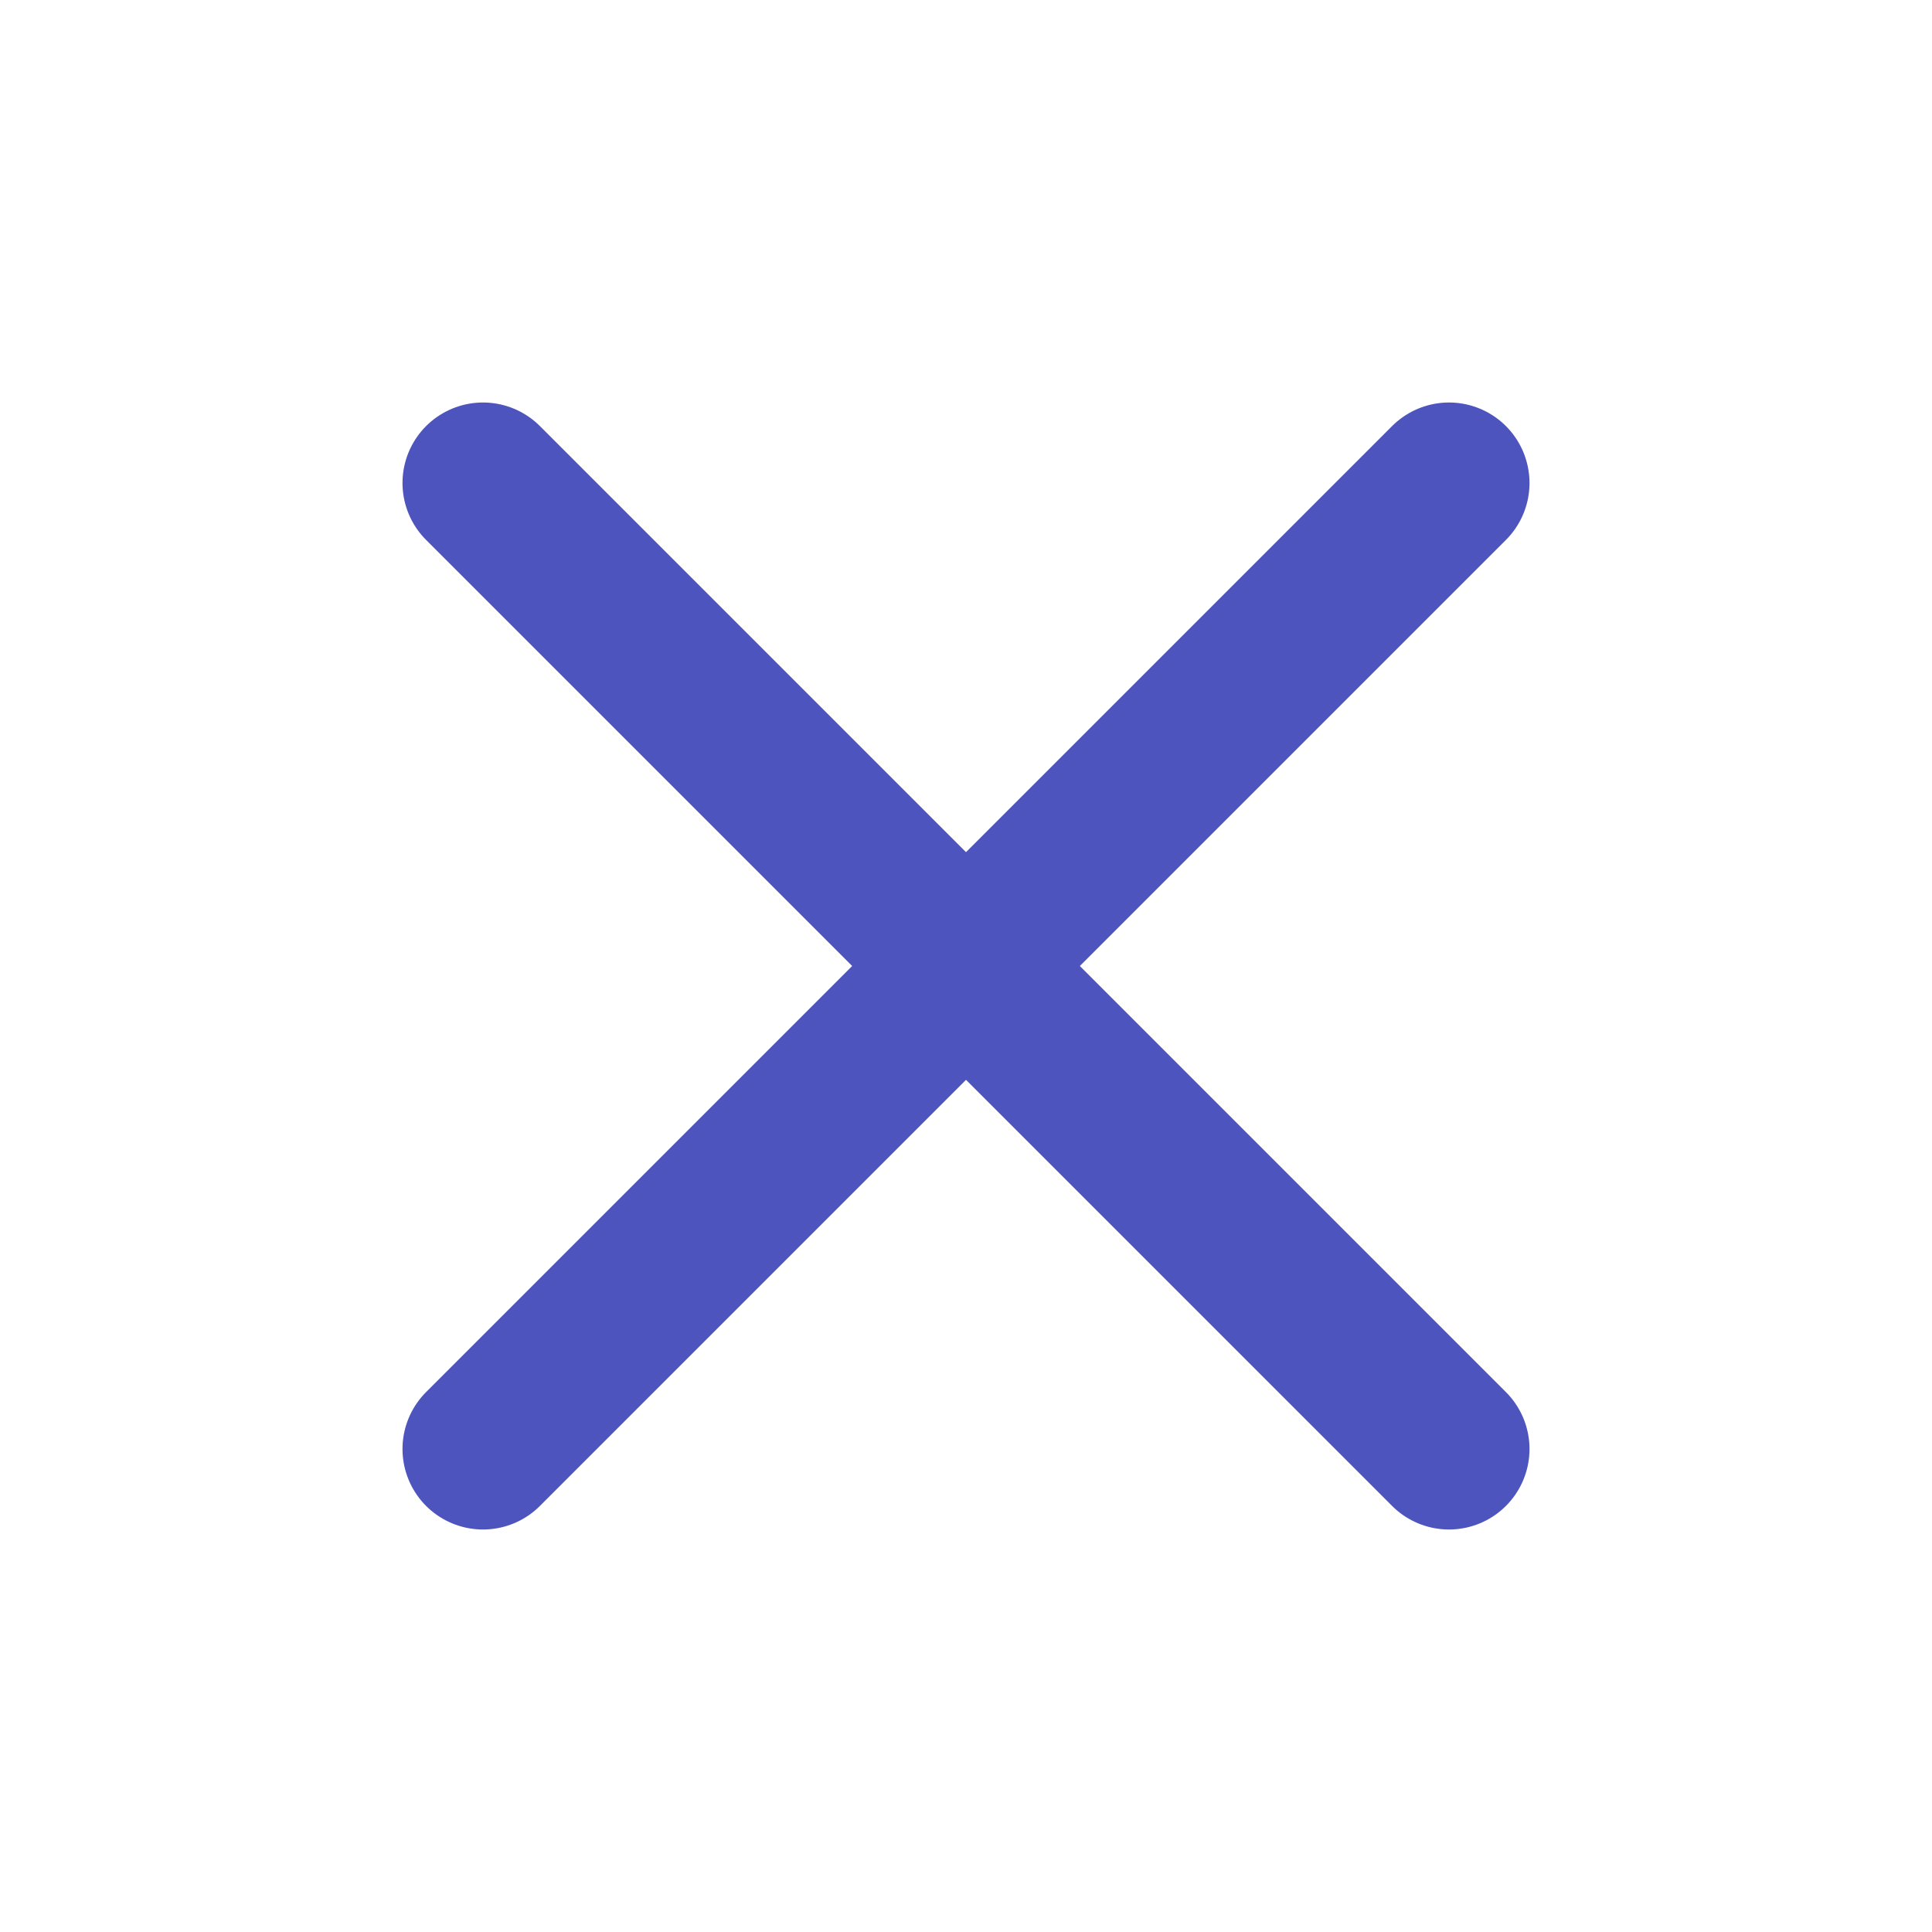
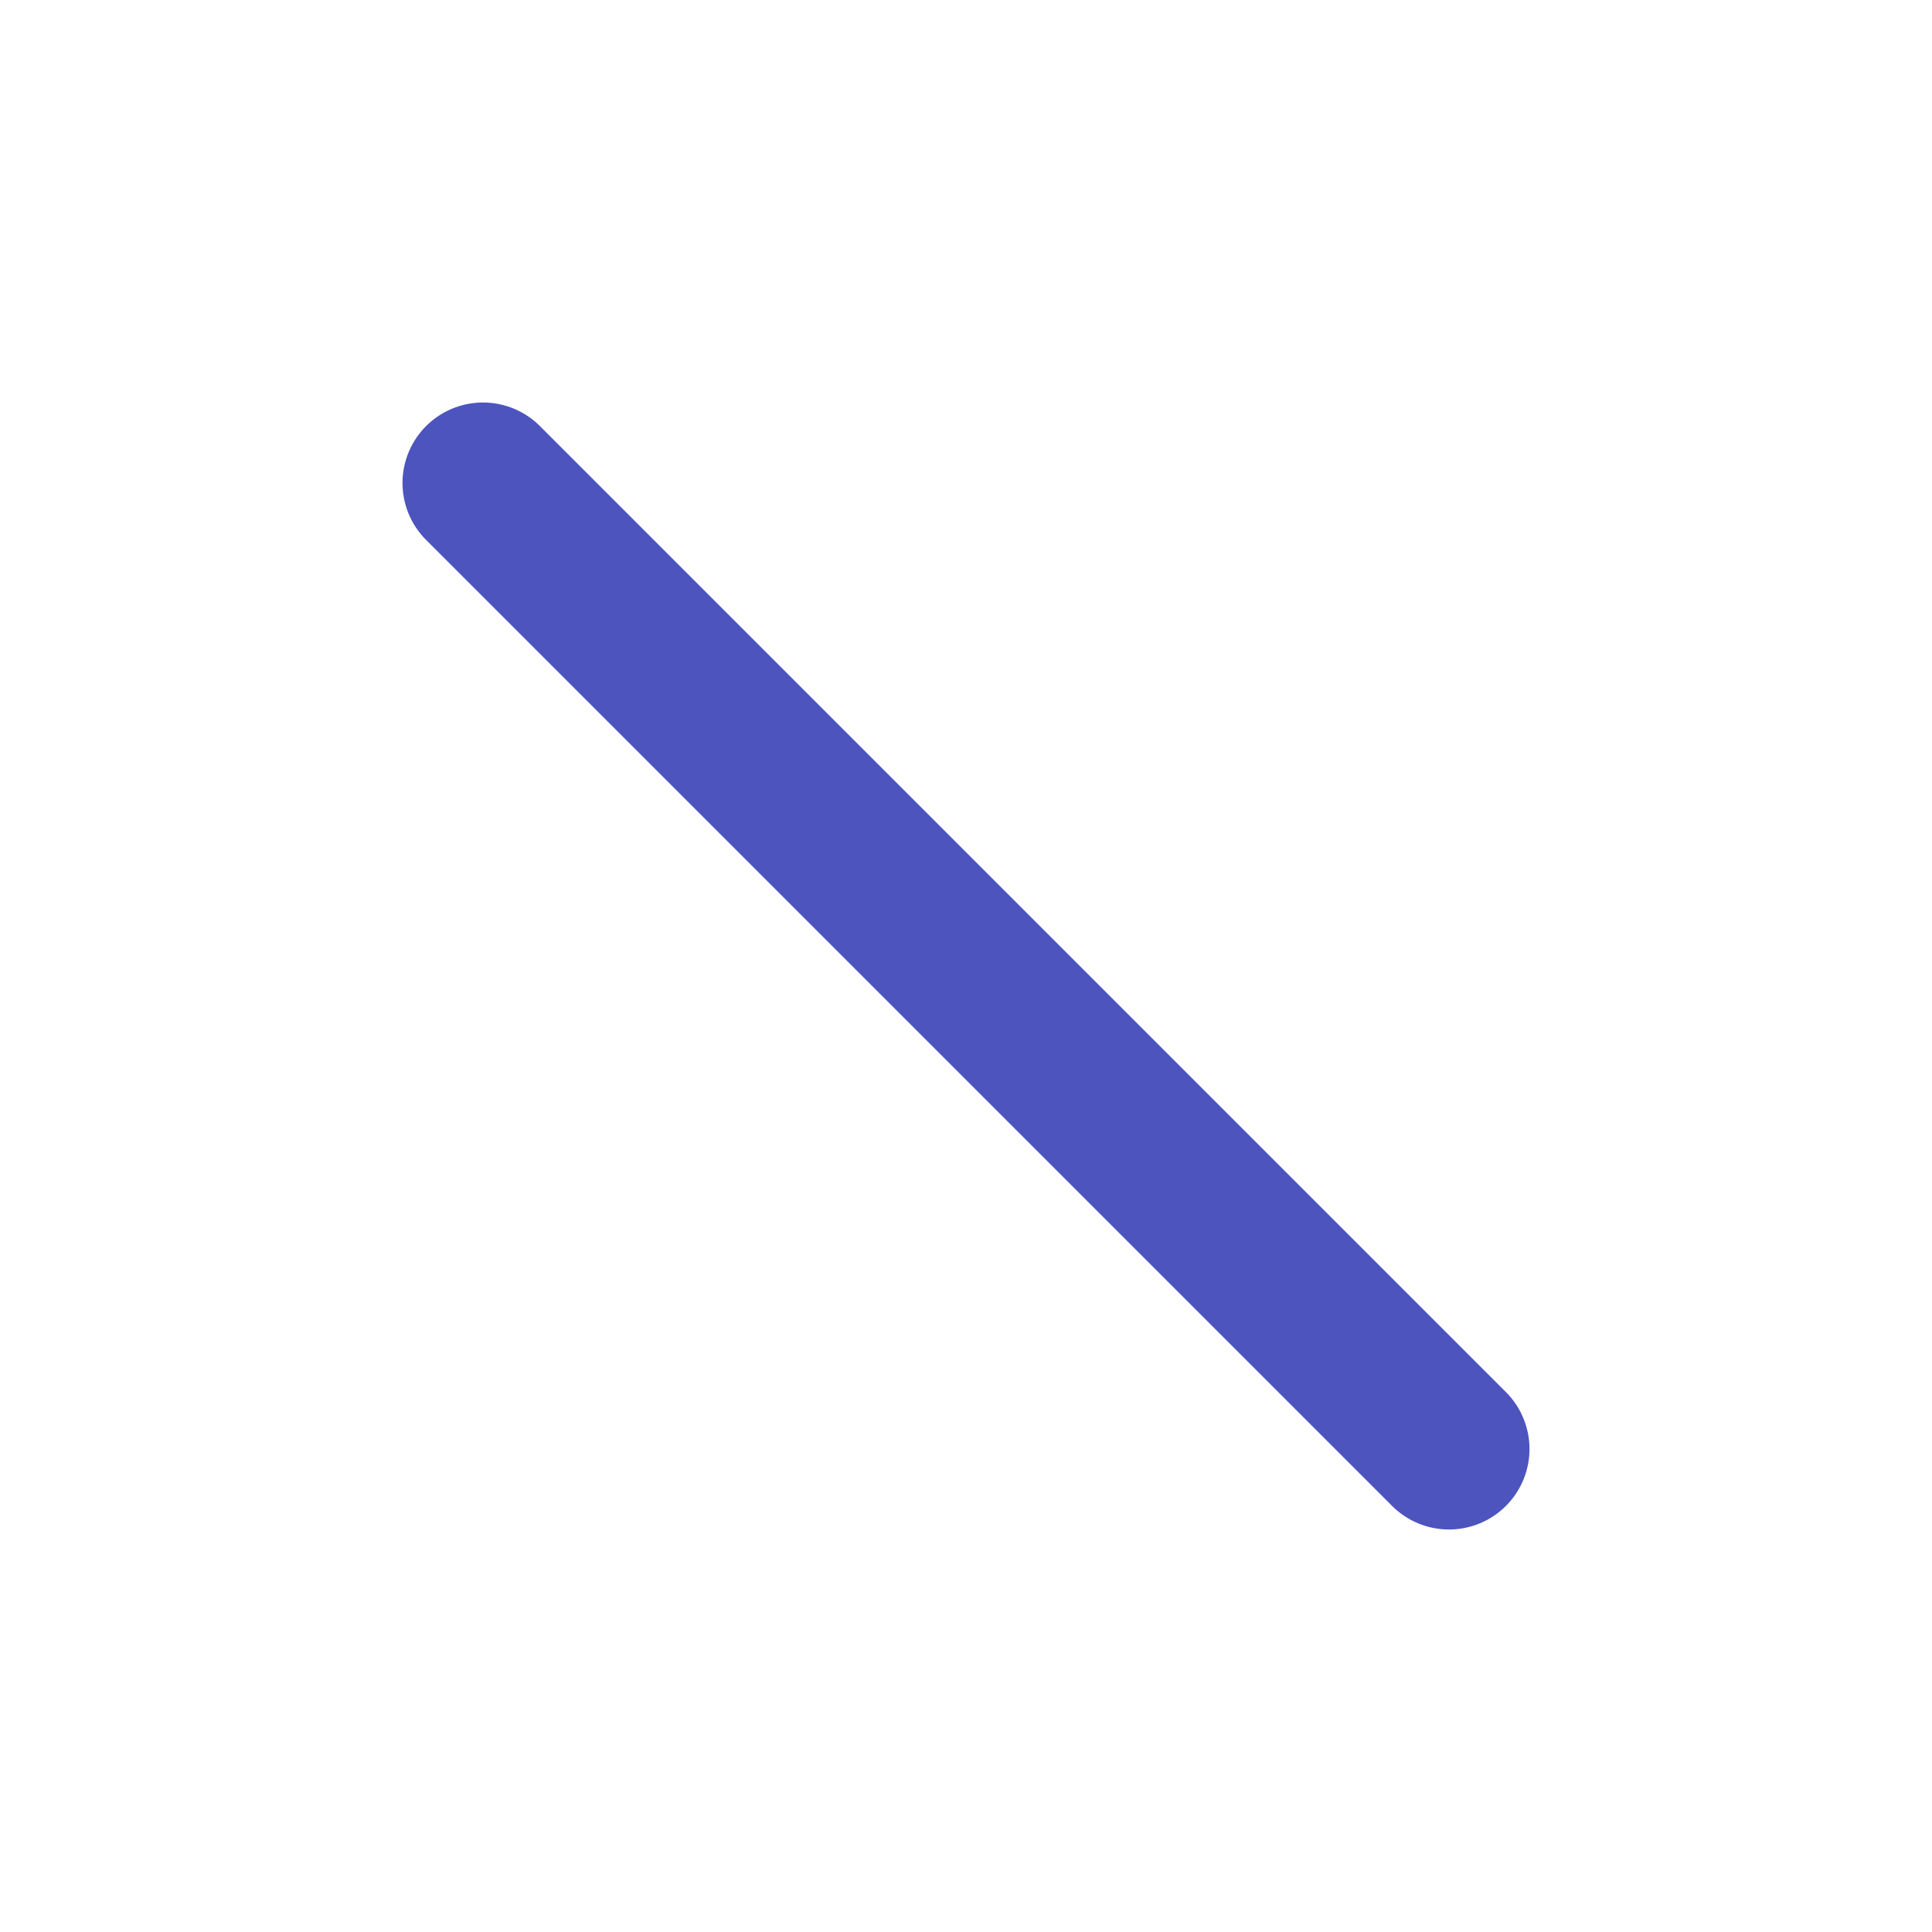
<svg xmlns="http://www.w3.org/2000/svg" width="24" height="24" viewBox="0 0 24 24" fill="none" stroke="#4D54BE" stroke-width="2" stroke-linecap="round" stroke-linejoin="round" class="lucide lucide-x">
-   <path d="M18 6 6 18" />
  <path d="m6 6 12 12" />
</svg>